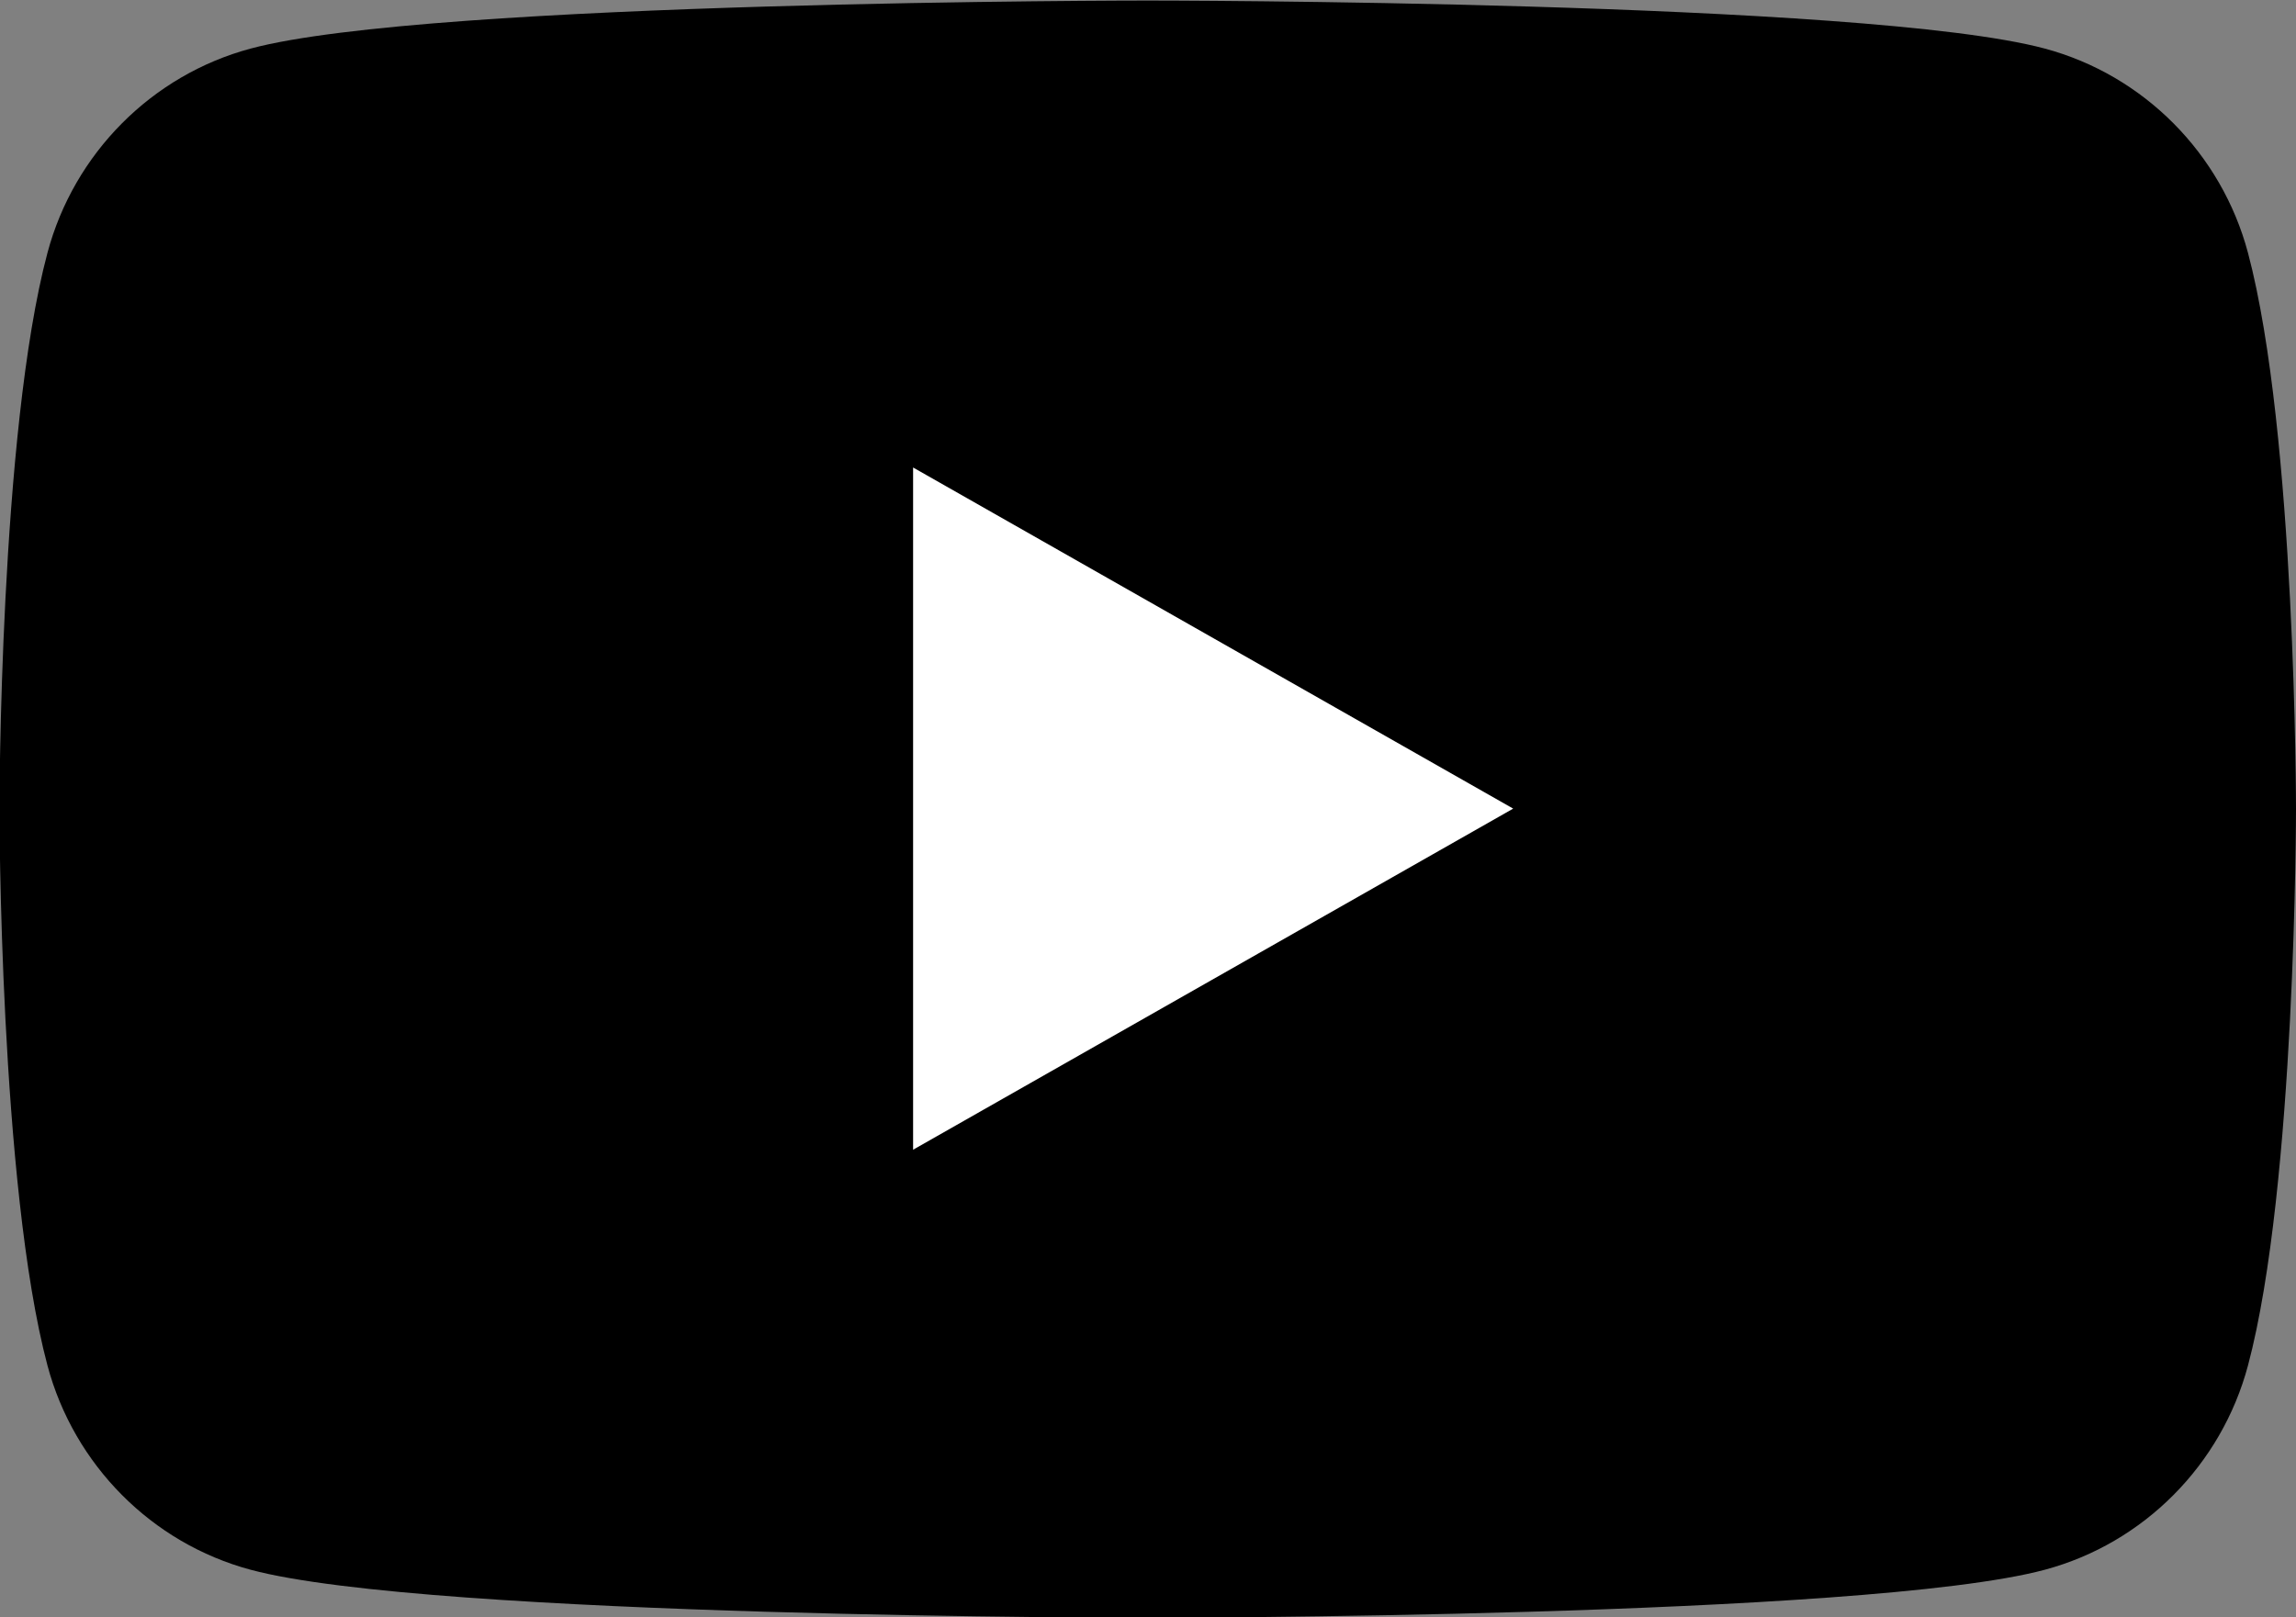
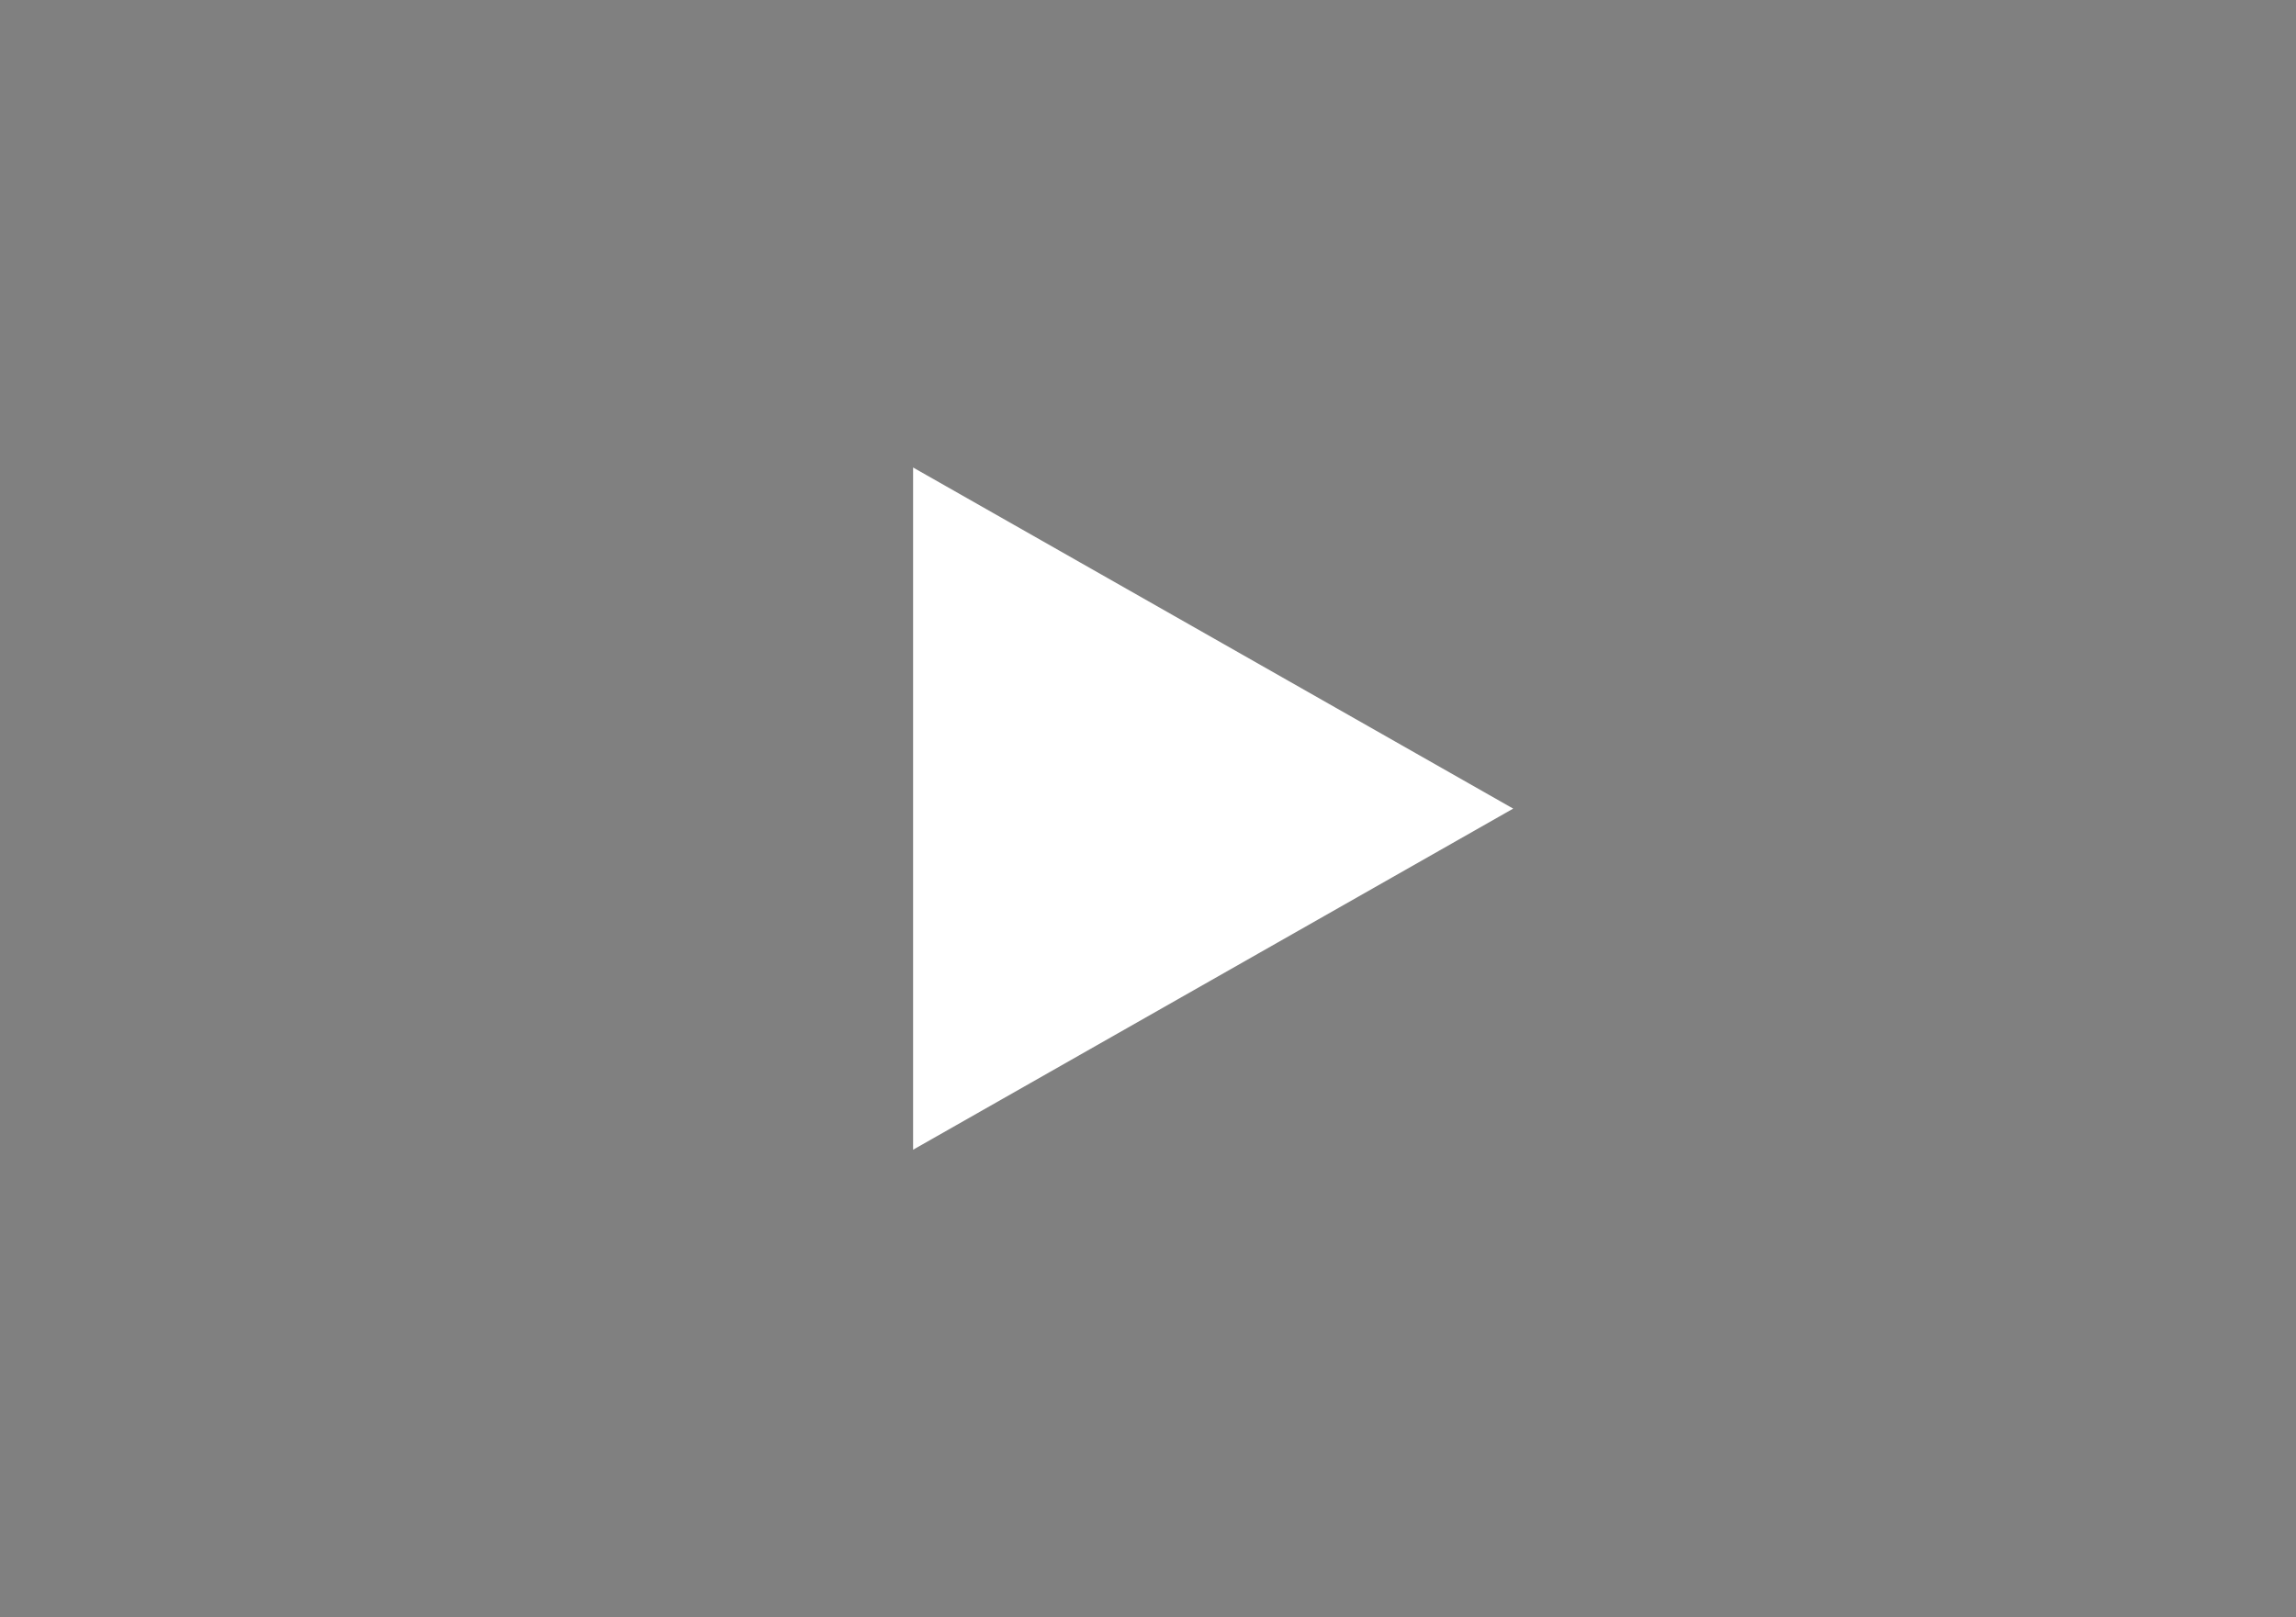
<svg xmlns="http://www.w3.org/2000/svg" id="_レイヤー_2" viewBox="0 0 41.59 29.3">
  <rect x="0" y="0" width="41.59" height="29.3" fill="#808080" stroke="none" />
  <defs>
    <style>.cls-1{fill:#fff;}</style>
  </defs>
  <g id="_テキスト">
-     <path d="M40.72,4.58c-.48-1.8-1.89-3.22-3.68-3.7-3.24-.87-16.25-.87-16.25-.87,0,0-13.01,0-16.25.87-1.79.48-3.2,1.9-3.68,3.7-.87,3.26-.87,10.08-.87,10.08,0,0,0,6.81.87,10.08.48,1.8,1.89,3.22,3.68,3.7,3.24.87,16.25.87,16.25.87,0,0,13.01,0,16.25-.87,1.79-.48,3.2-1.9,3.68-3.7.87-3.26.87-10.08.87-10.08,0,0,0-6.81-.87-10.08Z" />
    <polygon class="cls-1" points="16.54 20.83 16.54 8.47 27.41 14.65 16.54 20.83" />
  </g>
</svg>